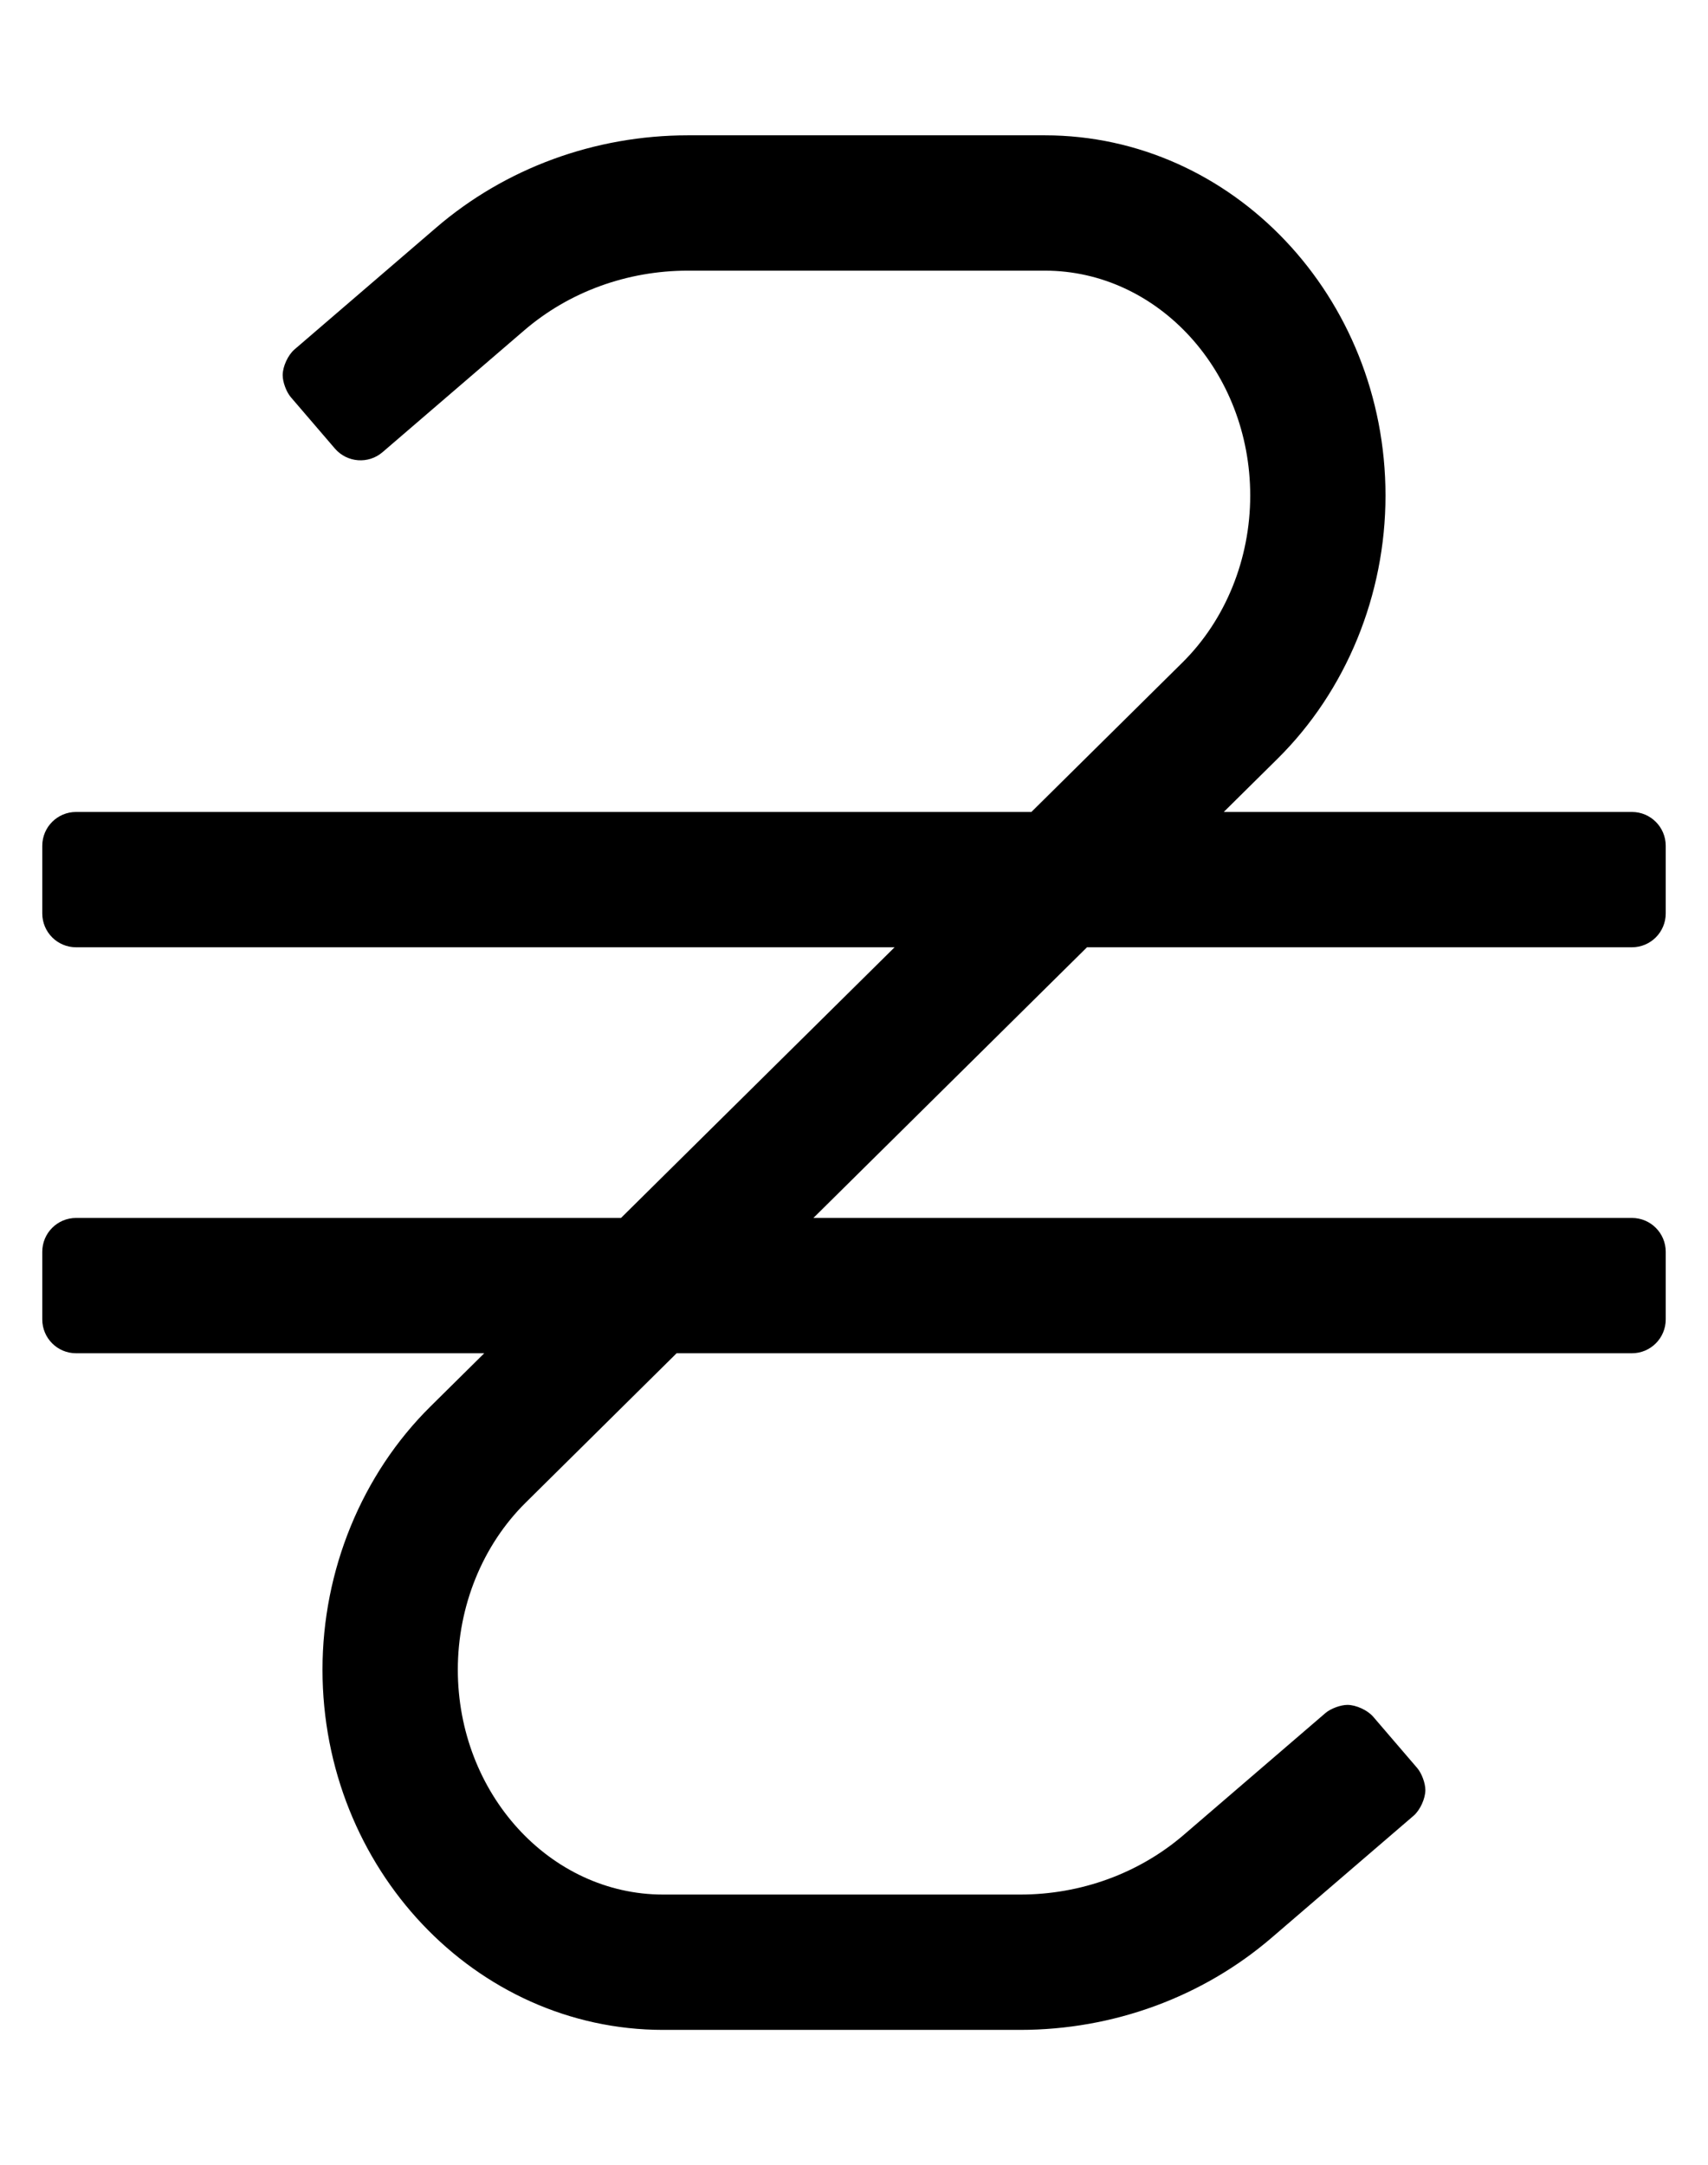
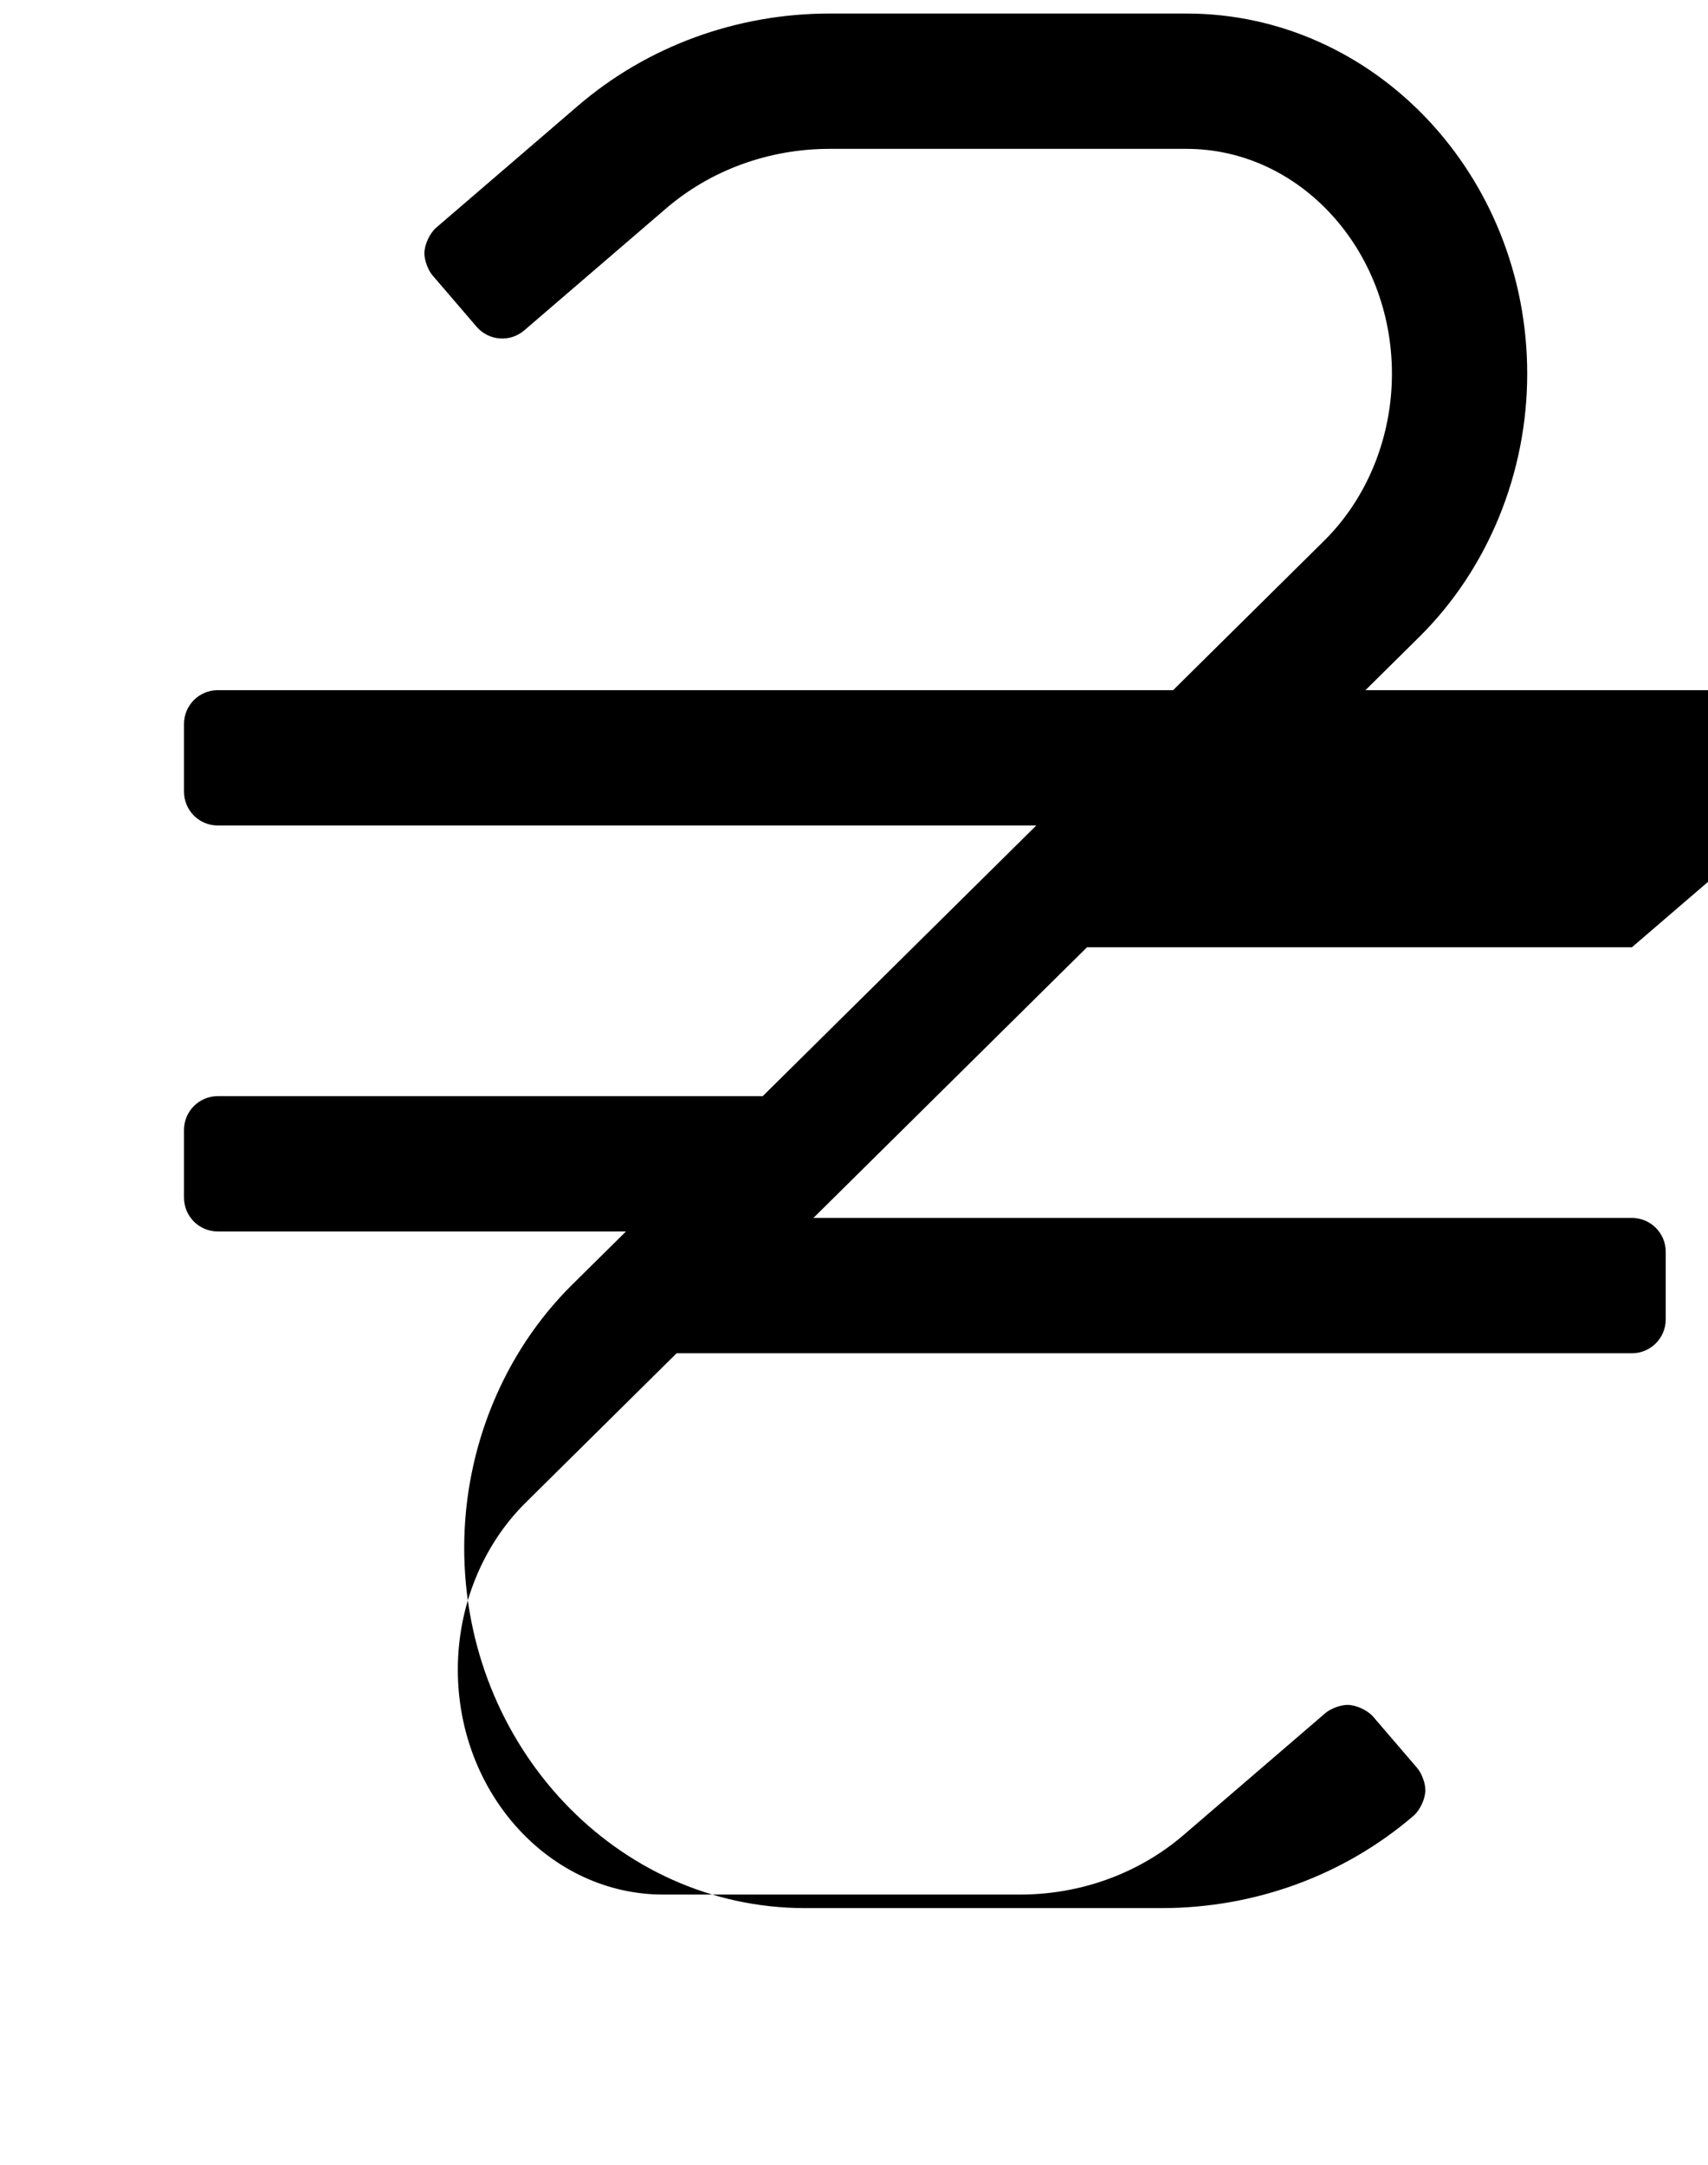
<svg xmlns="http://www.w3.org/2000/svg" version="1.1" viewBox="-10 0 404 512">
-   <path fill="currentColor" d="M376 224h-128.89l-64.71 64h193.6c4.42 0 8 3.58 8 8v16c0 4.42 -3.58 8 -8 8h-225.96l-35.72 35.34c-10.19 10.08 -16.03 24.47 -16.03 39.47c0 29.33 21.8 53.19 48.58 53.19h84.42 c14.39 0 28.12 -5.02 38.7 -14.11l33.52 -28.81c1.242 -1.065 3.578 -1.93 5.215 -1.93c2.03 0 4.752 1.25 6.075 2.79l10.42 12.14c1.063 1.241 1.926 3.575 1.926 5.209 c0 2.028 -1.248 4.748 -2.785 6.071l-33.52 28.8c-16.359 14.07 -37.51 21.84 -59.56 21.84h-84.42c-44.44 0 -80.58 -38.22 -80.58 -85.19c0 -23.489 9.3 -46.17 25.529 -62.22l12.73 -12.59h-96.54 c-4.42 0 -8 -3.58 -8 -8v-16c0 -4.42 3.58 -8 8 -8h128.89l64.71 -64h-193.6c-4.42 0 -8 -3.58 -8 -8v-16c0 -4.42 3.58 -8 8 -8h225.96l35.73 -35.34c10.19 -10.08 16.029 -24.47 16.029 -39.47 c0 -29.33 -21.8 -53.19 -48.58 -53.19h-84.42c-14.39 0 -28.13 5.02 -38.71 14.11l-33.52 28.81c-3.351 2.88 -8.4 2.49 -11.28 -0.86l-10.42 -12.14c-1.063 -1.241 -1.926 -3.575 -1.926 -5.209 c0 -2.028 1.248 -4.748 2.786 -6.071l33.51 -28.8c16.359 -14.07 37.51 -21.84 59.56 -21.84h84.42c44.44 0 80.58 38.22 80.58 85.19c0 23.489 -9.3 46.17 -25.529 62.22l-12.73 12.59h96.54c4.42 0 8 3.58 8 8 v16c0 4.42 -3.58 8 -8 8z" />
+   <path fill="currentColor" d="M376 224h-128.89l-64.71 64h193.6c4.42 0 8 3.58 8 8v16c0 4.42 -3.58 8 -8 8h-225.96l-35.72 35.34c-10.19 10.08 -16.03 24.47 -16.03 39.47c0 29.33 21.8 53.19 48.58 53.19h84.42 c14.39 0 28.12 -5.02 38.7 -14.11l33.52 -28.81c1.242 -1.065 3.578 -1.93 5.215 -1.93c2.03 0 4.752 1.25 6.075 2.79l10.42 12.14c1.063 1.241 1.926 3.575 1.926 5.209 c0 2.028 -1.248 4.748 -2.785 6.071c-16.359 14.07 -37.51 21.84 -59.56 21.84h-84.42c-44.44 0 -80.58 -38.22 -80.58 -85.19c0 -23.489 9.3 -46.17 25.529 -62.22l12.73 -12.59h-96.54 c-4.42 0 -8 -3.58 -8 -8v-16c0 -4.42 3.58 -8 8 -8h128.89l64.71 -64h-193.6c-4.42 0 -8 -3.58 -8 -8v-16c0 -4.42 3.58 -8 8 -8h225.96l35.73 -35.34c10.19 -10.08 16.029 -24.47 16.029 -39.47 c0 -29.33 -21.8 -53.19 -48.58 -53.19h-84.42c-14.39 0 -28.13 5.02 -38.71 14.11l-33.52 28.81c-3.351 2.88 -8.4 2.49 -11.28 -0.86l-10.42 -12.14c-1.063 -1.241 -1.926 -3.575 -1.926 -5.209 c0 -2.028 1.248 -4.748 2.786 -6.071l33.51 -28.8c16.359 -14.07 37.51 -21.84 59.56 -21.84h84.42c44.44 0 80.58 38.22 80.58 85.19c0 23.489 -9.3 46.17 -25.529 62.22l-12.73 12.59h96.54c4.42 0 8 3.58 8 8 v16c0 4.42 -3.58 8 -8 8z" />
</svg>